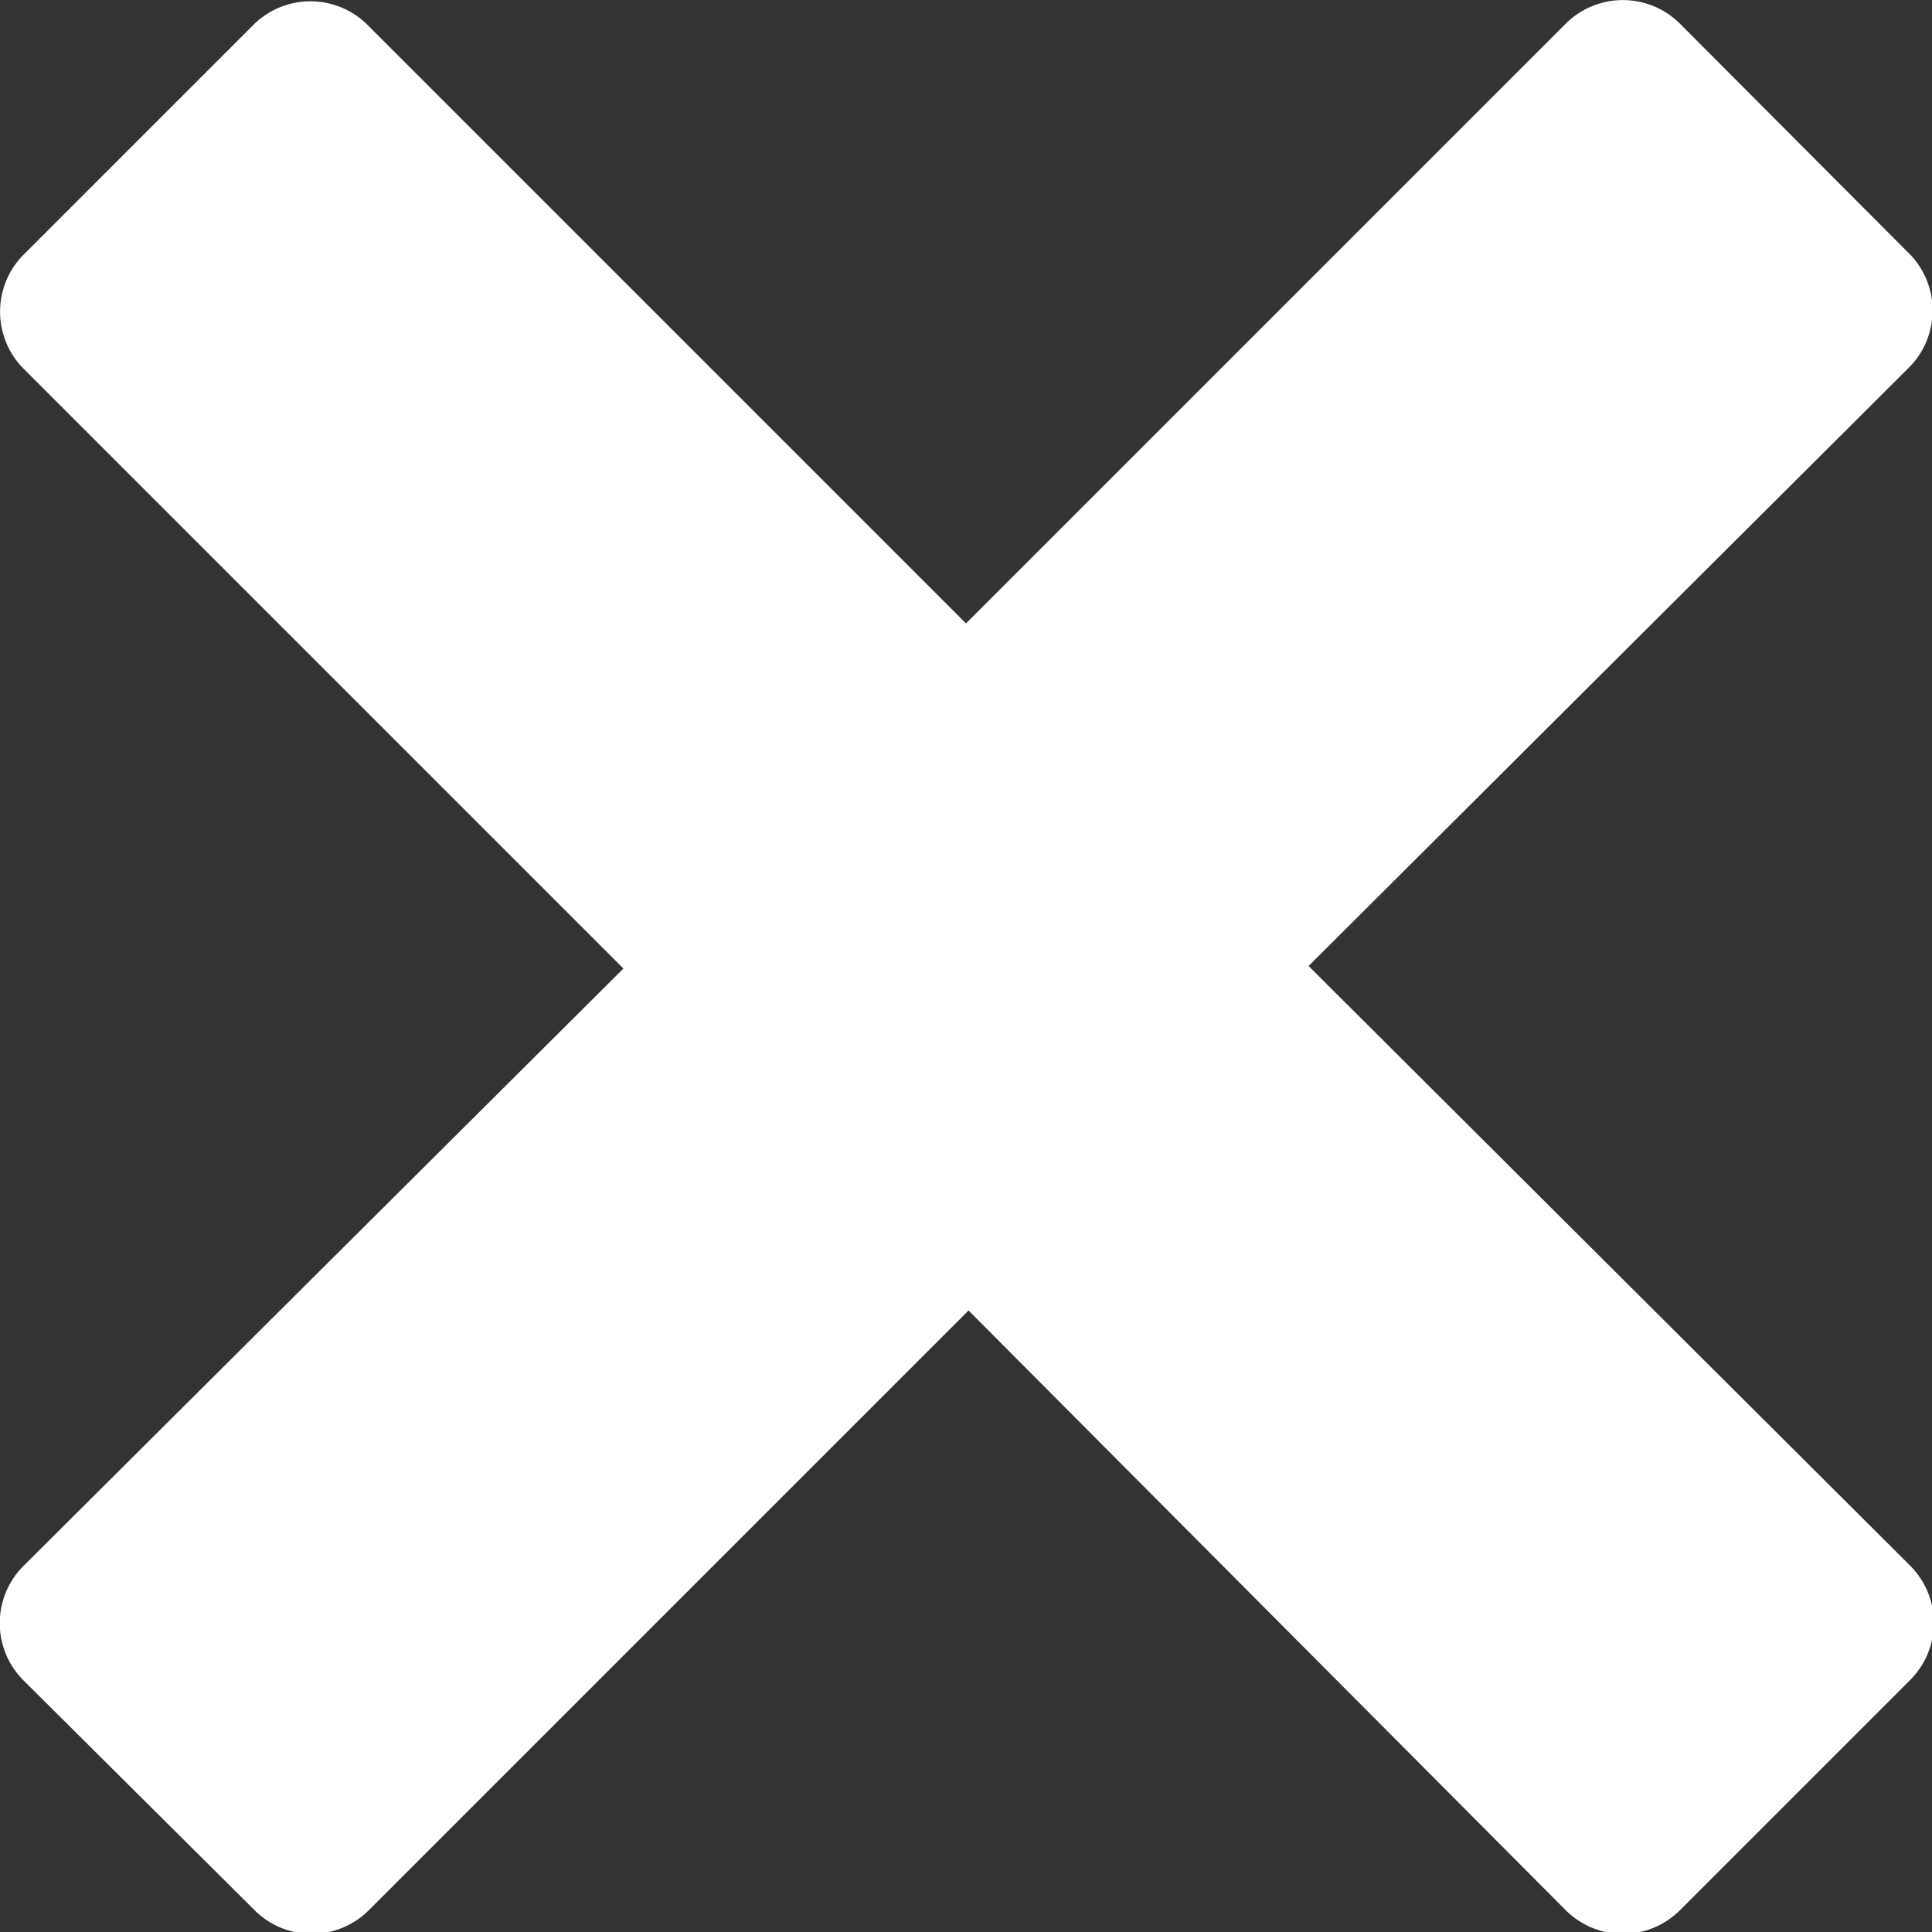
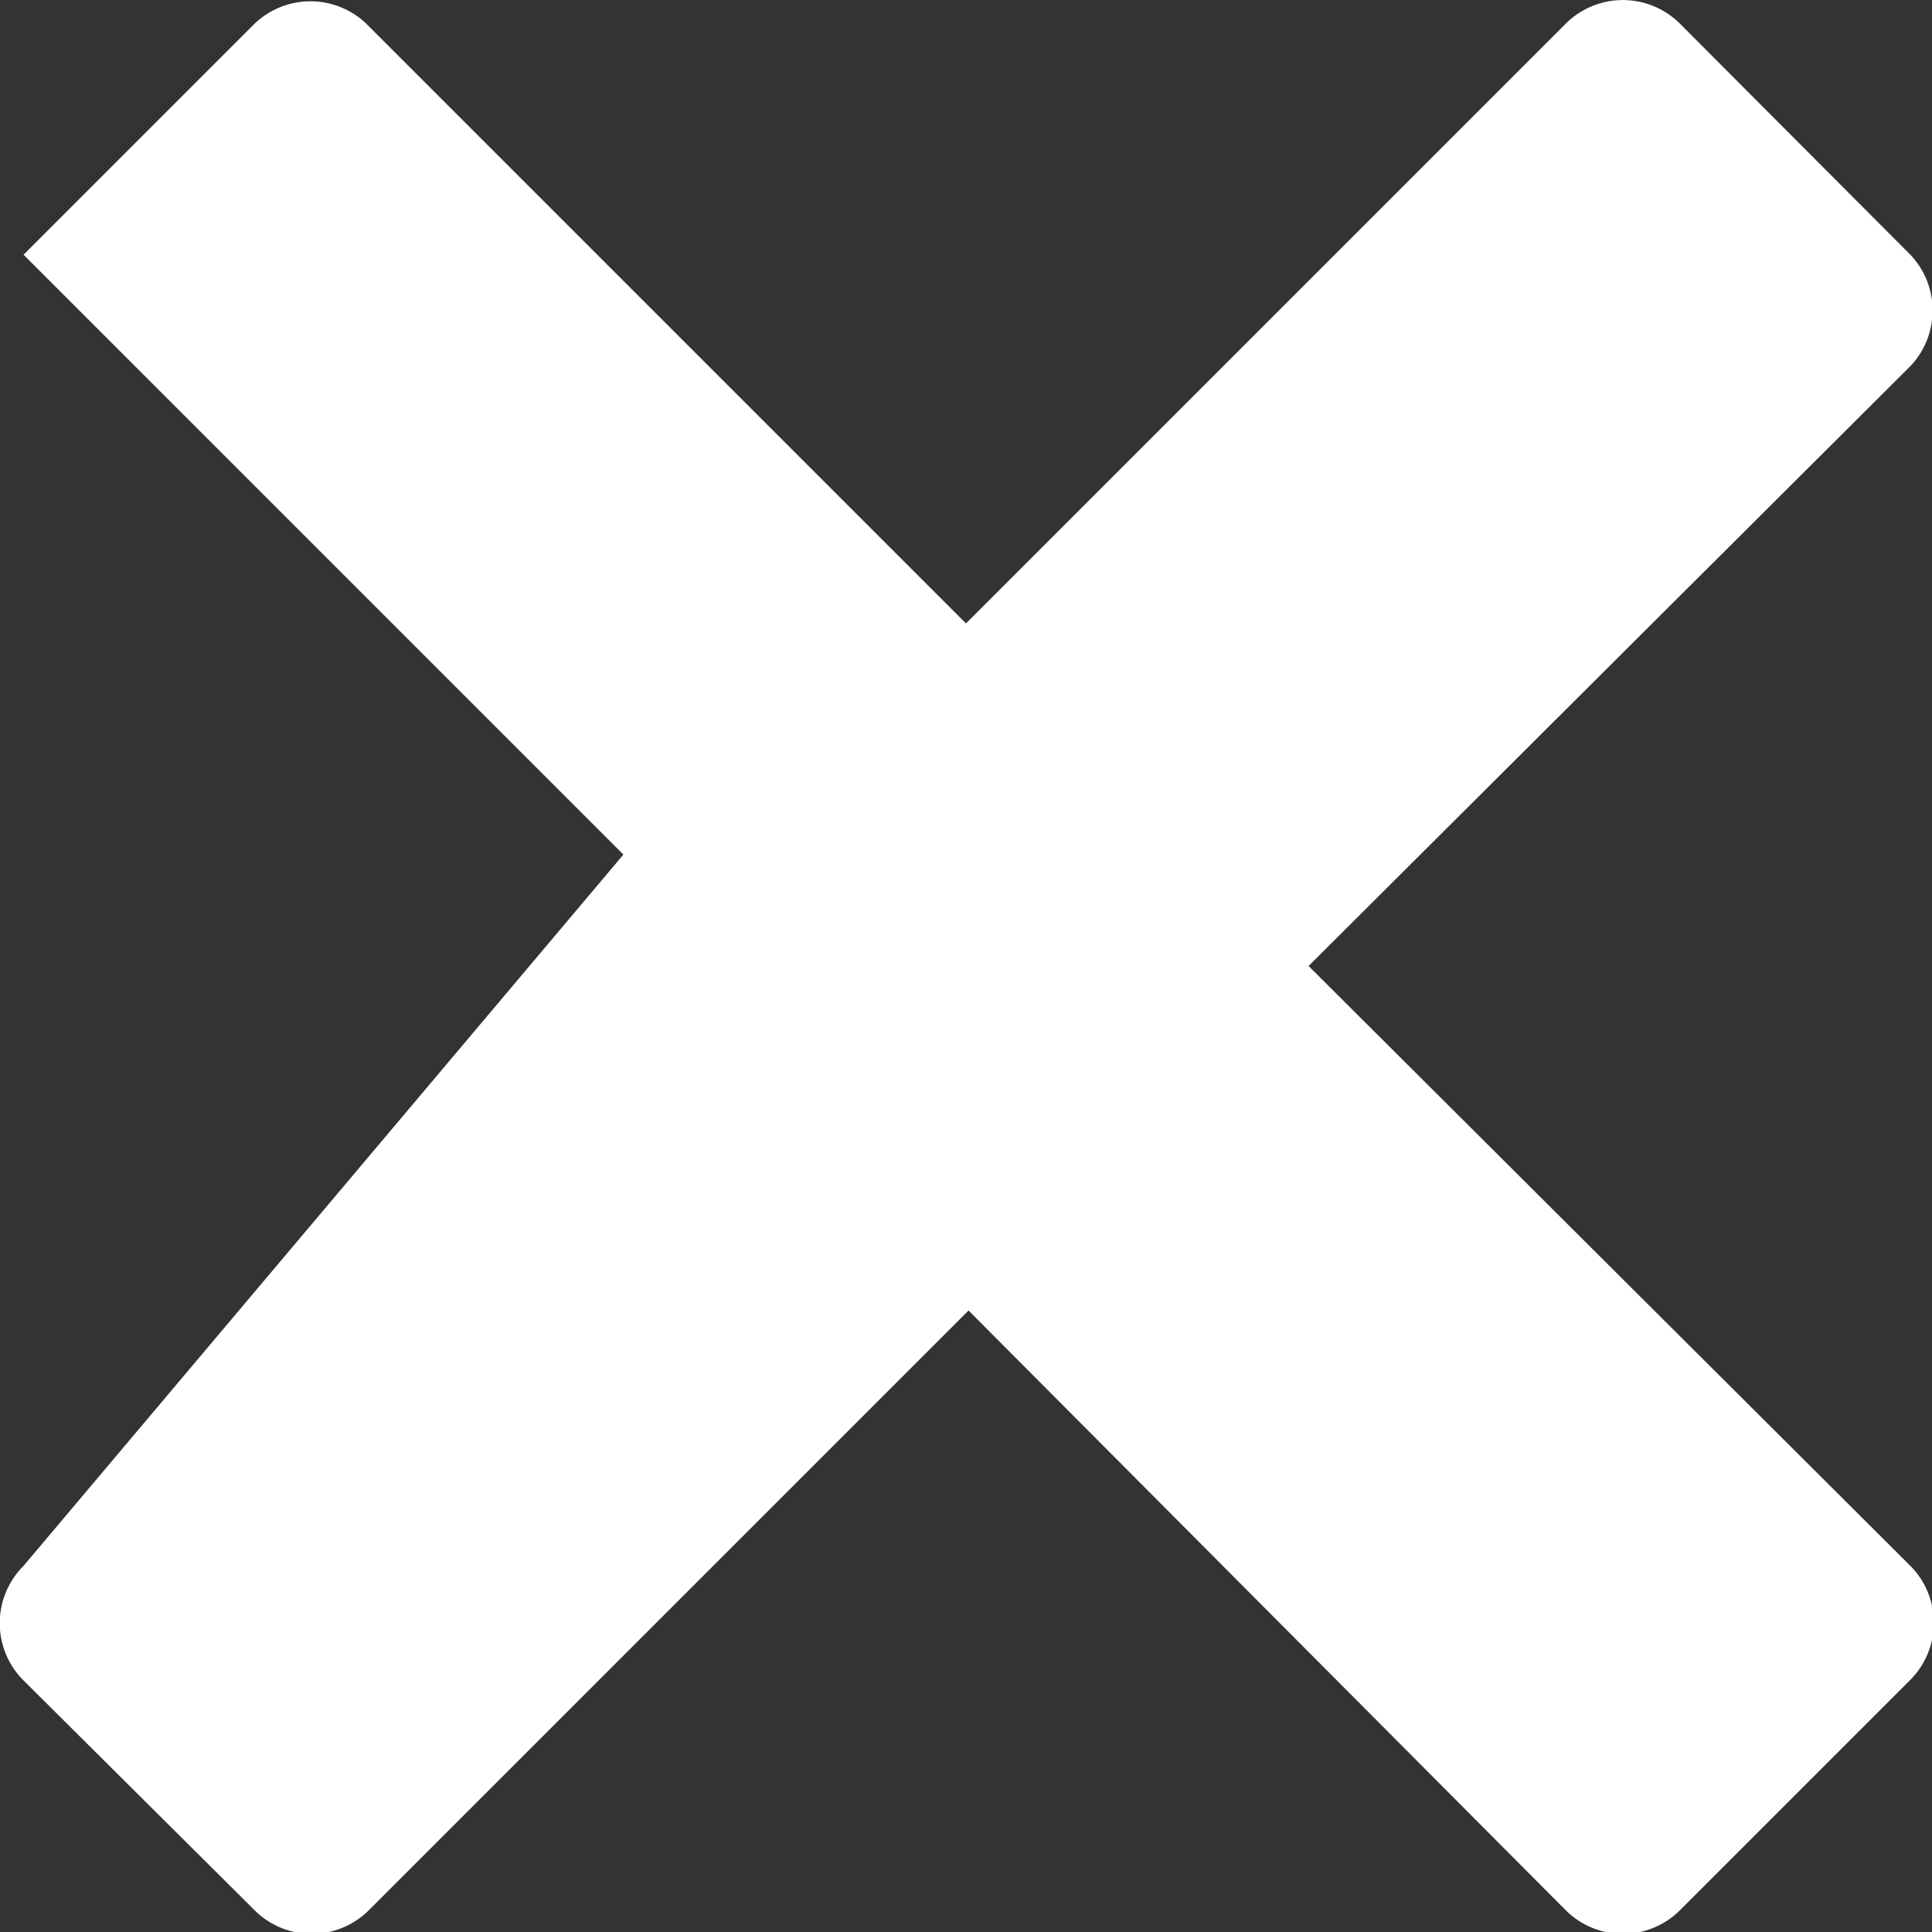
<svg xmlns="http://www.w3.org/2000/svg" id="Layer_1" data-name="Layer 1" viewBox="0 0 30.34 30.34">
  <rect x="0" y="0" width="30.34" height="30.34" fill="#333333" stroke="none" />
  <defs>
    <style>.cls-1{fill:#fff;}</style>
  </defs>
  <title>white-x</title>
-   <path class="cls-1" d="M20.55,15.17L30,5.75A1.27,1.27,0,0,0,30,4L26.38,0.37a1.27,1.27,0,0,0-1.79,0L15.17,9.79,5.75,0.37A1.27,1.27,0,0,0,4,.37L0.37,4a1.27,1.27,0,0,0,0,1.79l9.42,9.42L0.37,24.59a1.27,1.27,0,0,0,0,1.8L4,30a1.27,1.27,0,0,0,1.79,0l9.42-9.42L24.59,30a1.27,1.27,0,0,0,1.79,0L30,26.38a1.27,1.27,0,0,0,0-1.79Z" />
+   <path class="cls-1" d="M20.55,15.17L30,5.75A1.27,1.27,0,0,0,30,4L26.38,0.37a1.27,1.27,0,0,0-1.79,0L15.17,9.79,5.75,0.37A1.27,1.27,0,0,0,4,.37L0.37,4l9.42,9.42L0.37,24.59a1.27,1.27,0,0,0,0,1.8L4,30a1.27,1.27,0,0,0,1.79,0l9.42-9.42L24.59,30a1.27,1.27,0,0,0,1.79,0L30,26.38a1.27,1.27,0,0,0,0-1.79Z" />
</svg>